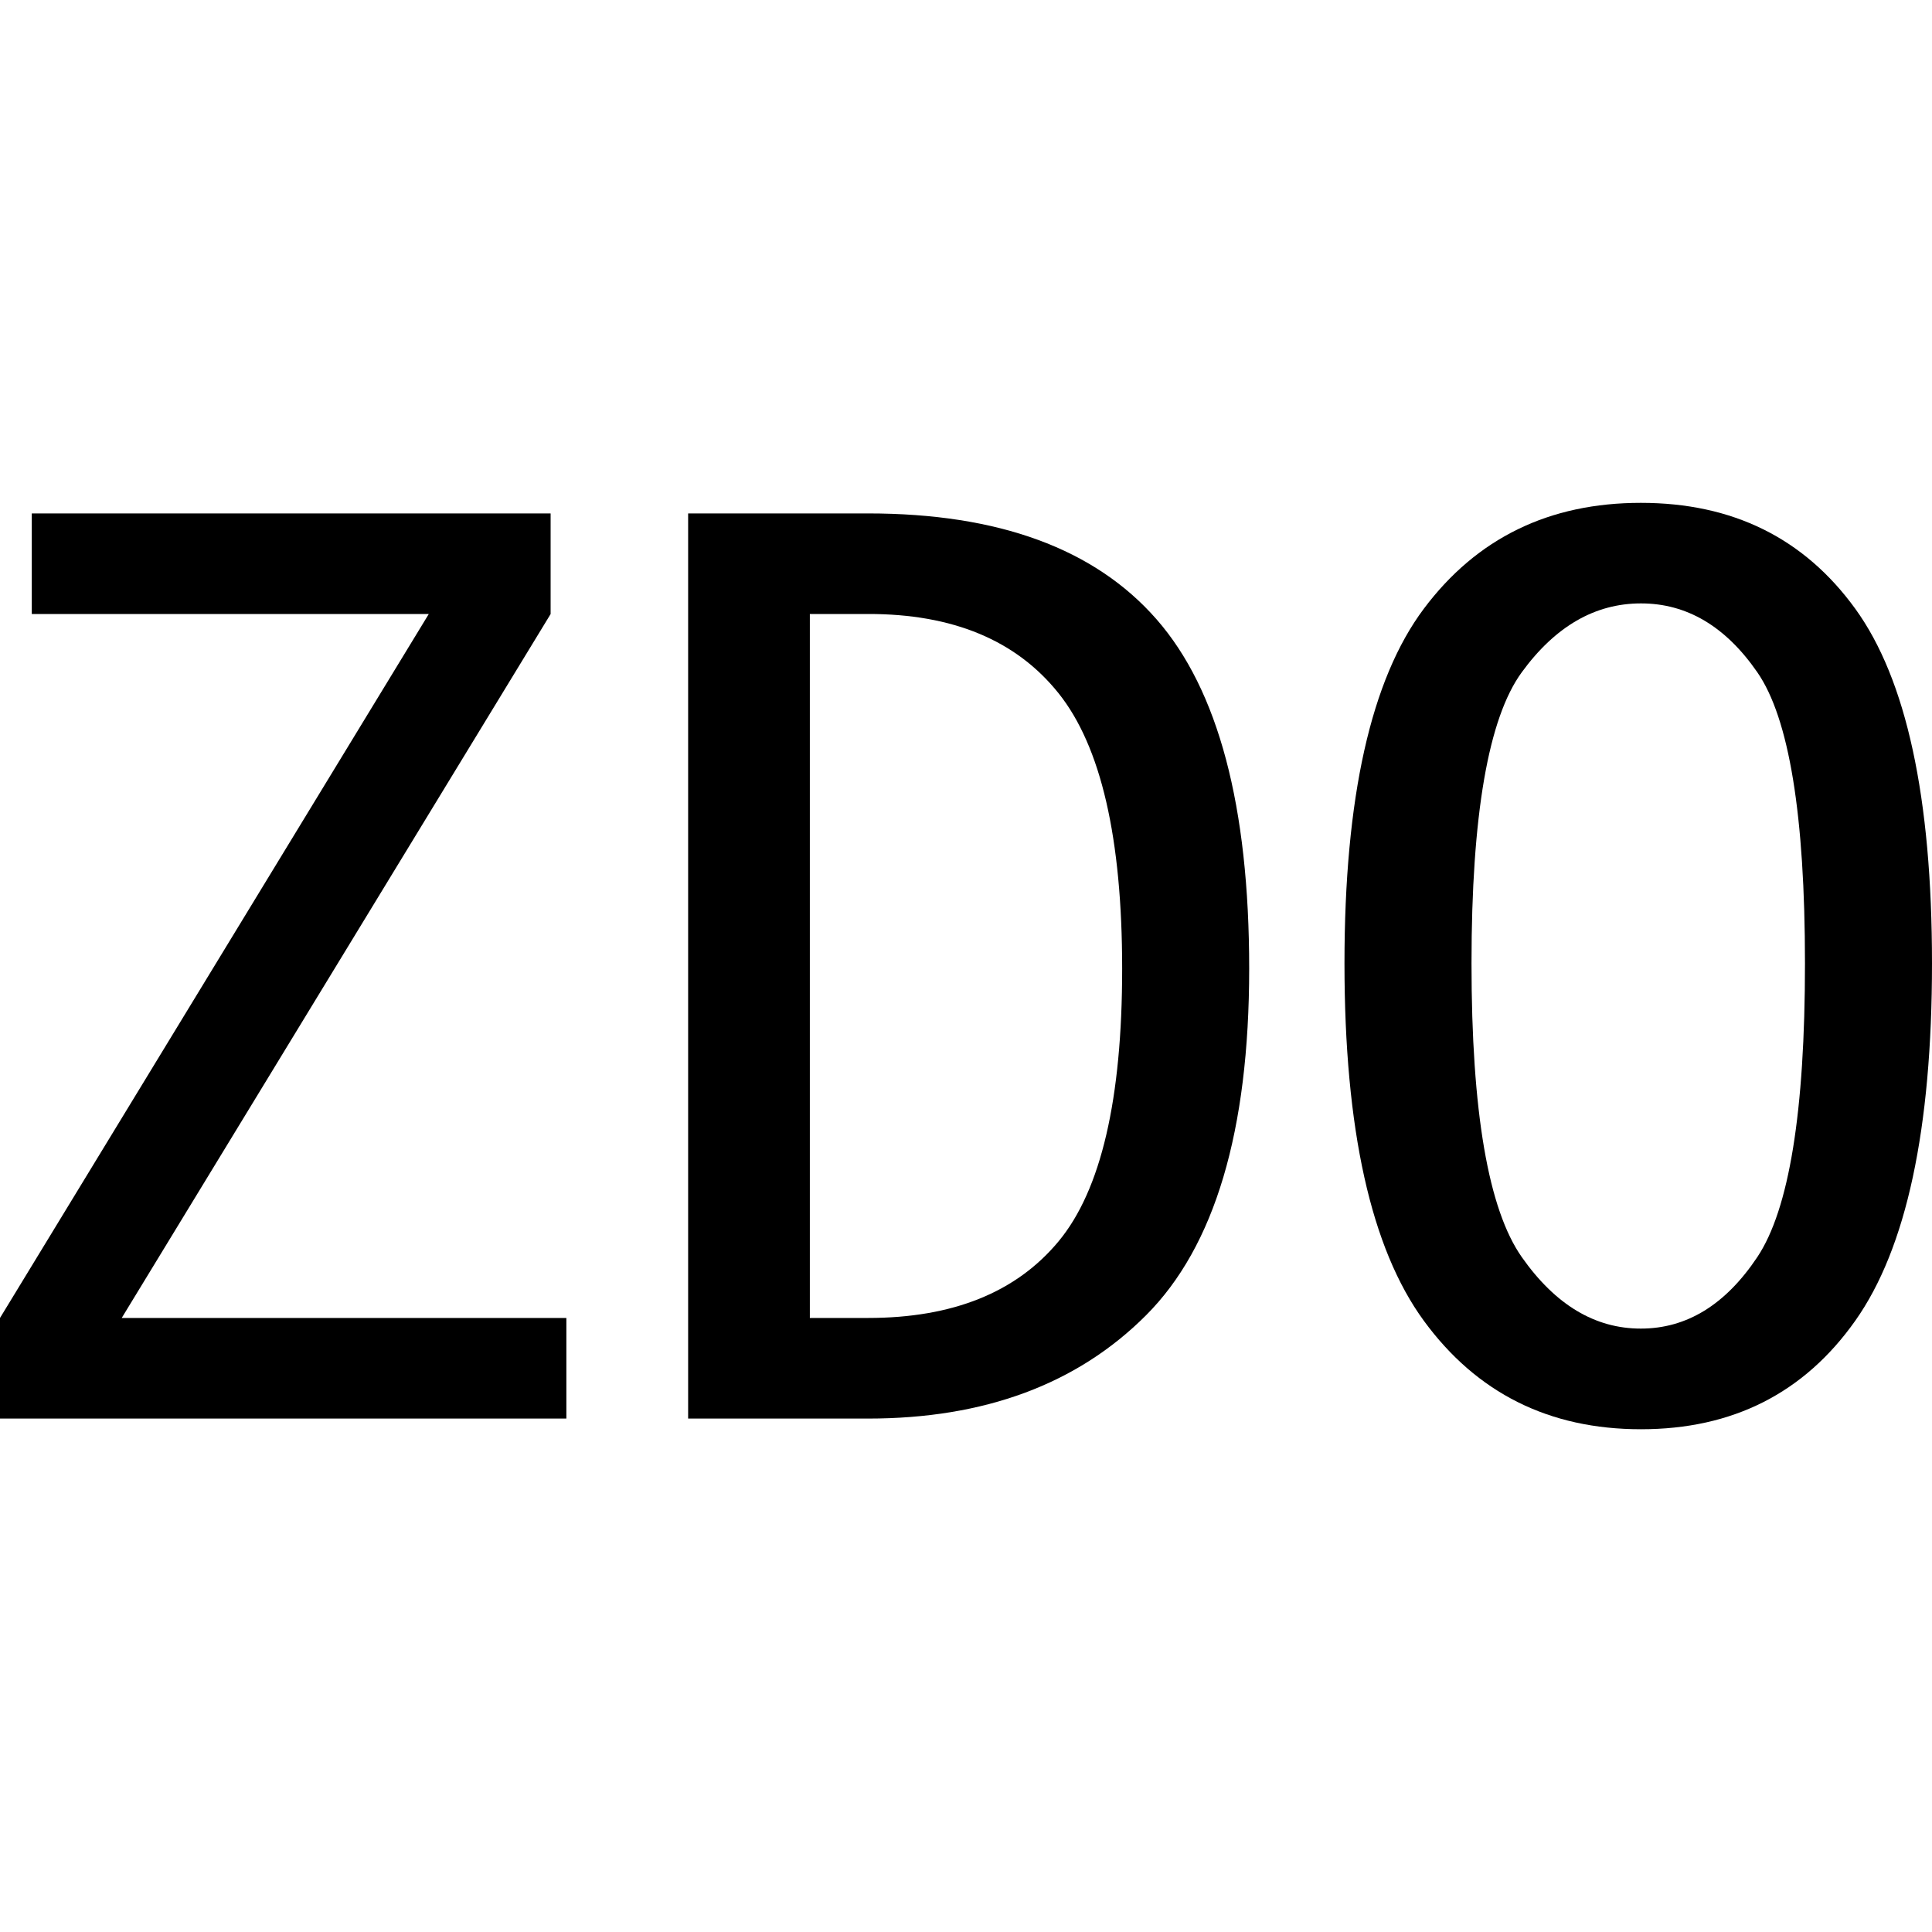
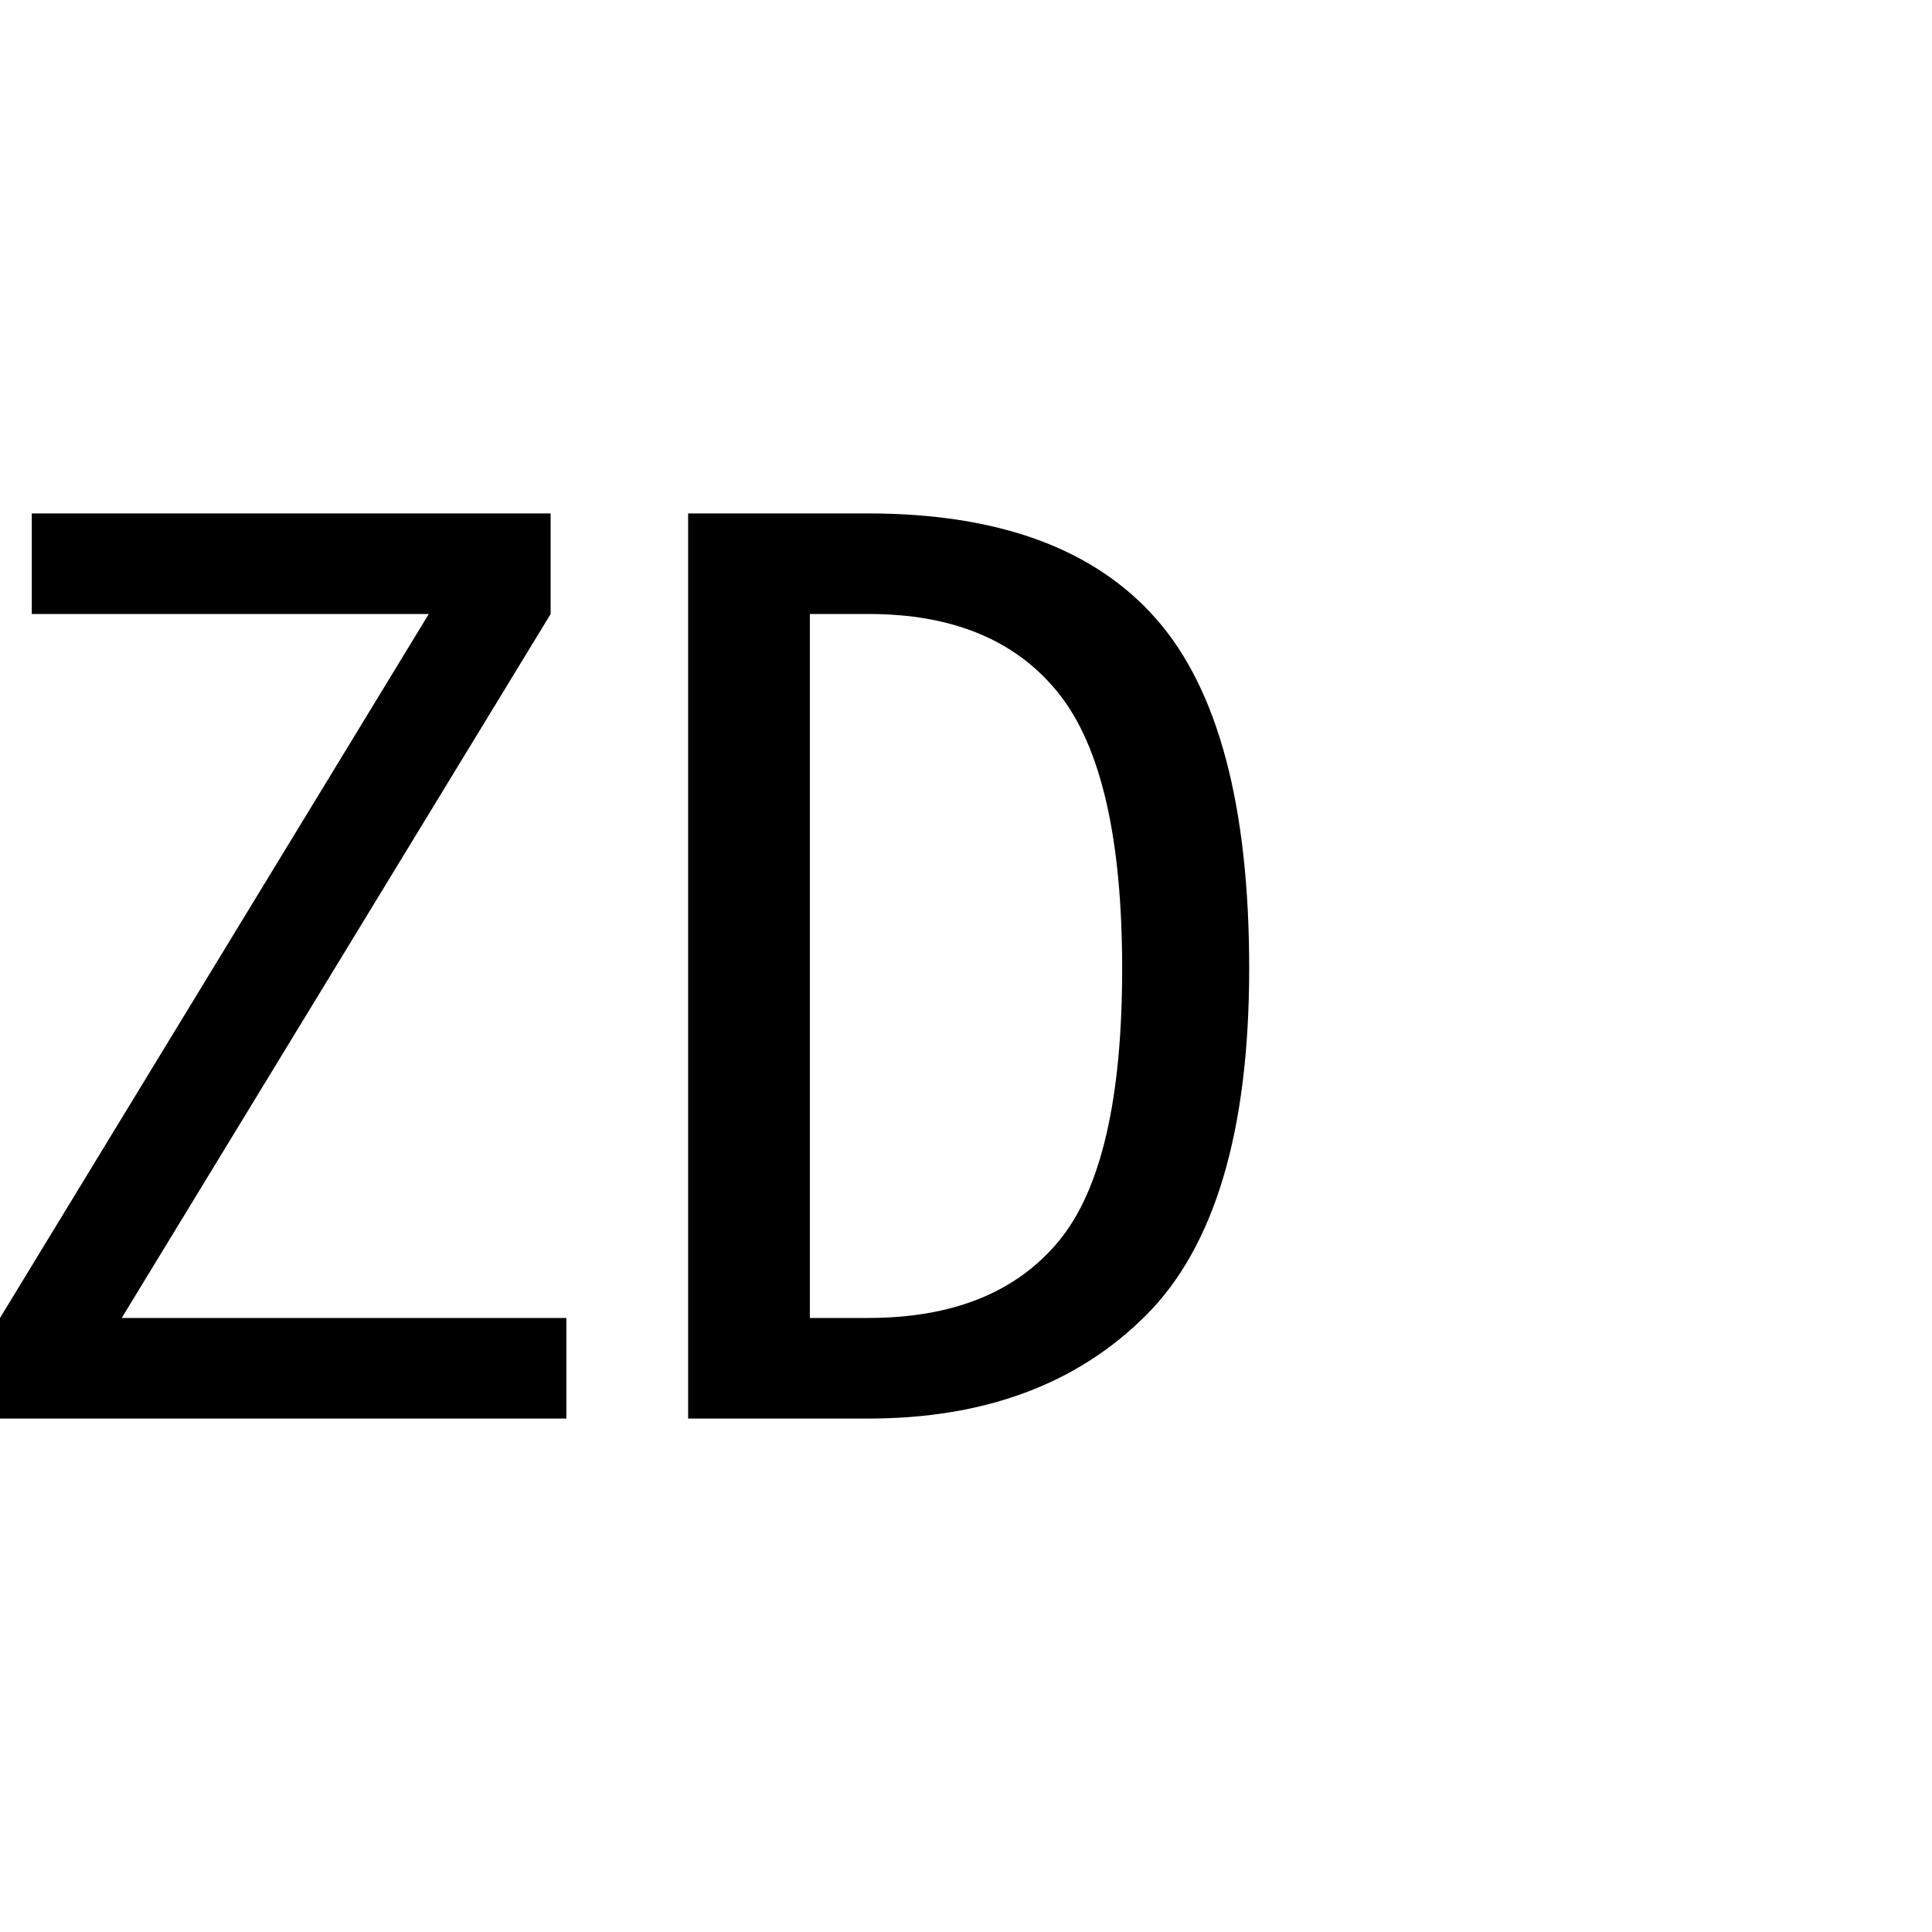
<svg xmlns="http://www.w3.org/2000/svg" id="图层_1" data-name="图层 1" viewBox="0 0 400 400">
  <path d="M117.26,293.7H0V272.87L88.77,127.13H6.58V106.3H114v20.83L25.2,272.87h92.06Z" />
  <path d="M258.63,200.55q0,50.41-21.37,71.78T179.73,293.7H142.47V106.3h37.26q40.53,0,59.72,21.92T258.63,200.55Zm-26.3,0q0-40.53-13.15-57t-39.45-16.43H167.67V272.87h12.06q26.29,0,39.45-15.88T232.33,200.55Z" />
-   <path d="M400,199.45q0,51.53-15.89,74t-44.38,22.46q-28.51,0-44.94-22.46t-16.43-74q0-51.49,16.43-73.42t44.94-21.92q28.49,0,44.38,21.92T400,199.45Zm-26.3,0q0-46-9.87-60.27t-24.1-14.25q-14.26,0-24.66,14.25t-10.41,60.27q0,46,10.41,60.82t24.66,14.8q14.22,0,24.1-14.8T373.7,199.45Z" />
</svg>